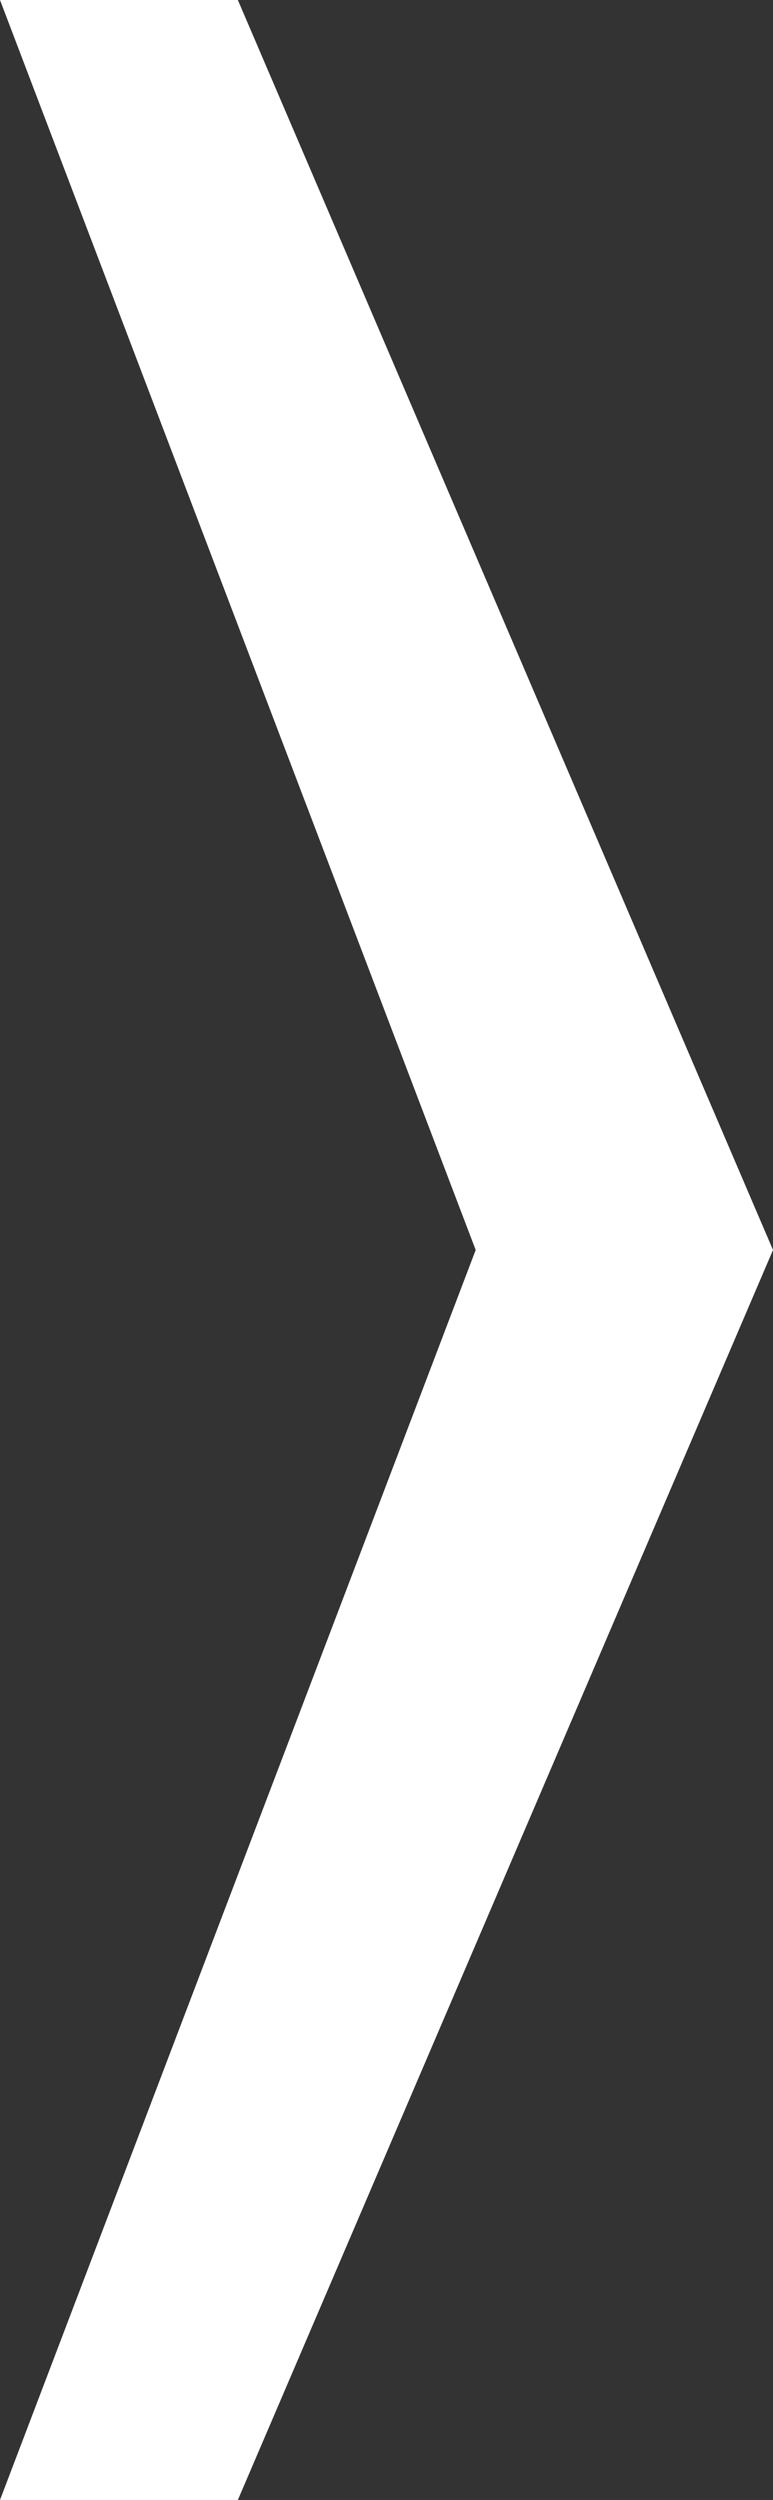
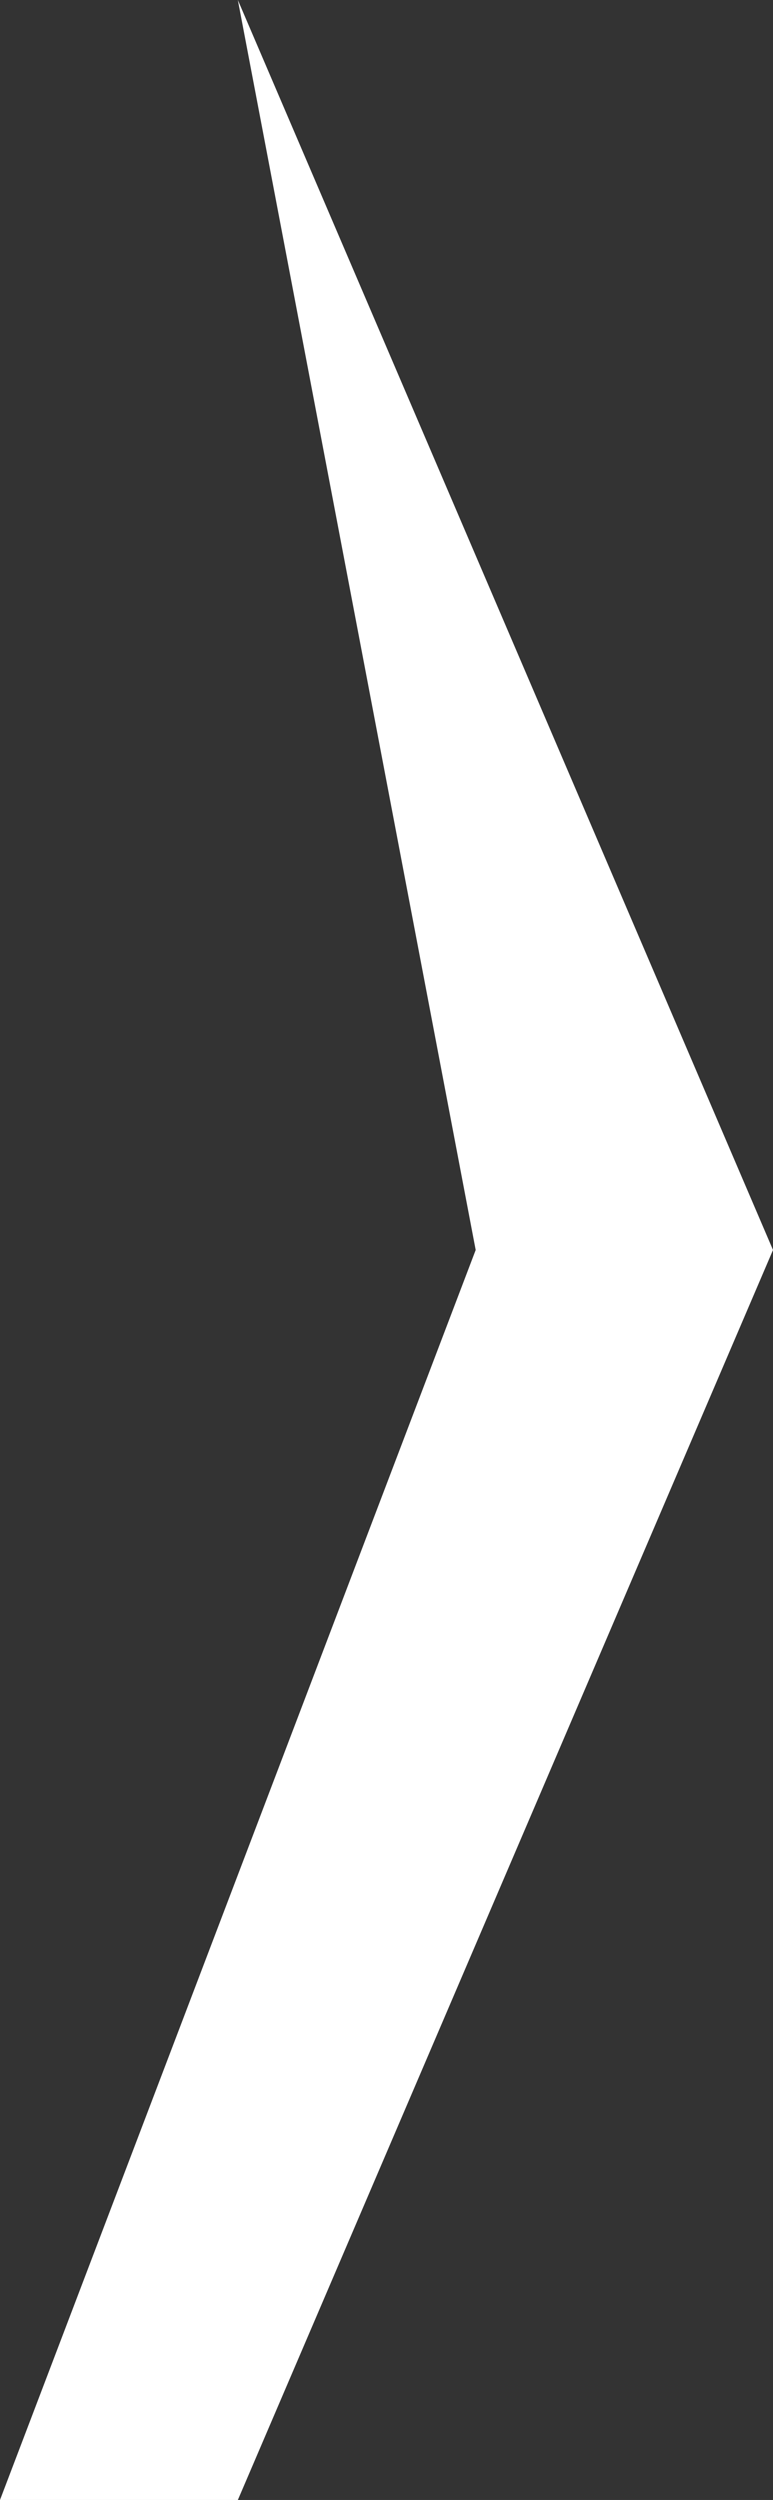
<svg xmlns="http://www.w3.org/2000/svg" width="13" height="42" viewBox="0 0 13 42" fill="none">
  <rect x="0" y="0" width="13" height="42" fill="#333333" stroke="none" />
-   <path d="M4 0H0L8 21L0 42H4L13 21L4 0Z" fill="white" />
+   <path d="M4 0L8 21L0 42H4L13 21L4 0Z" fill="white" />
</svg>